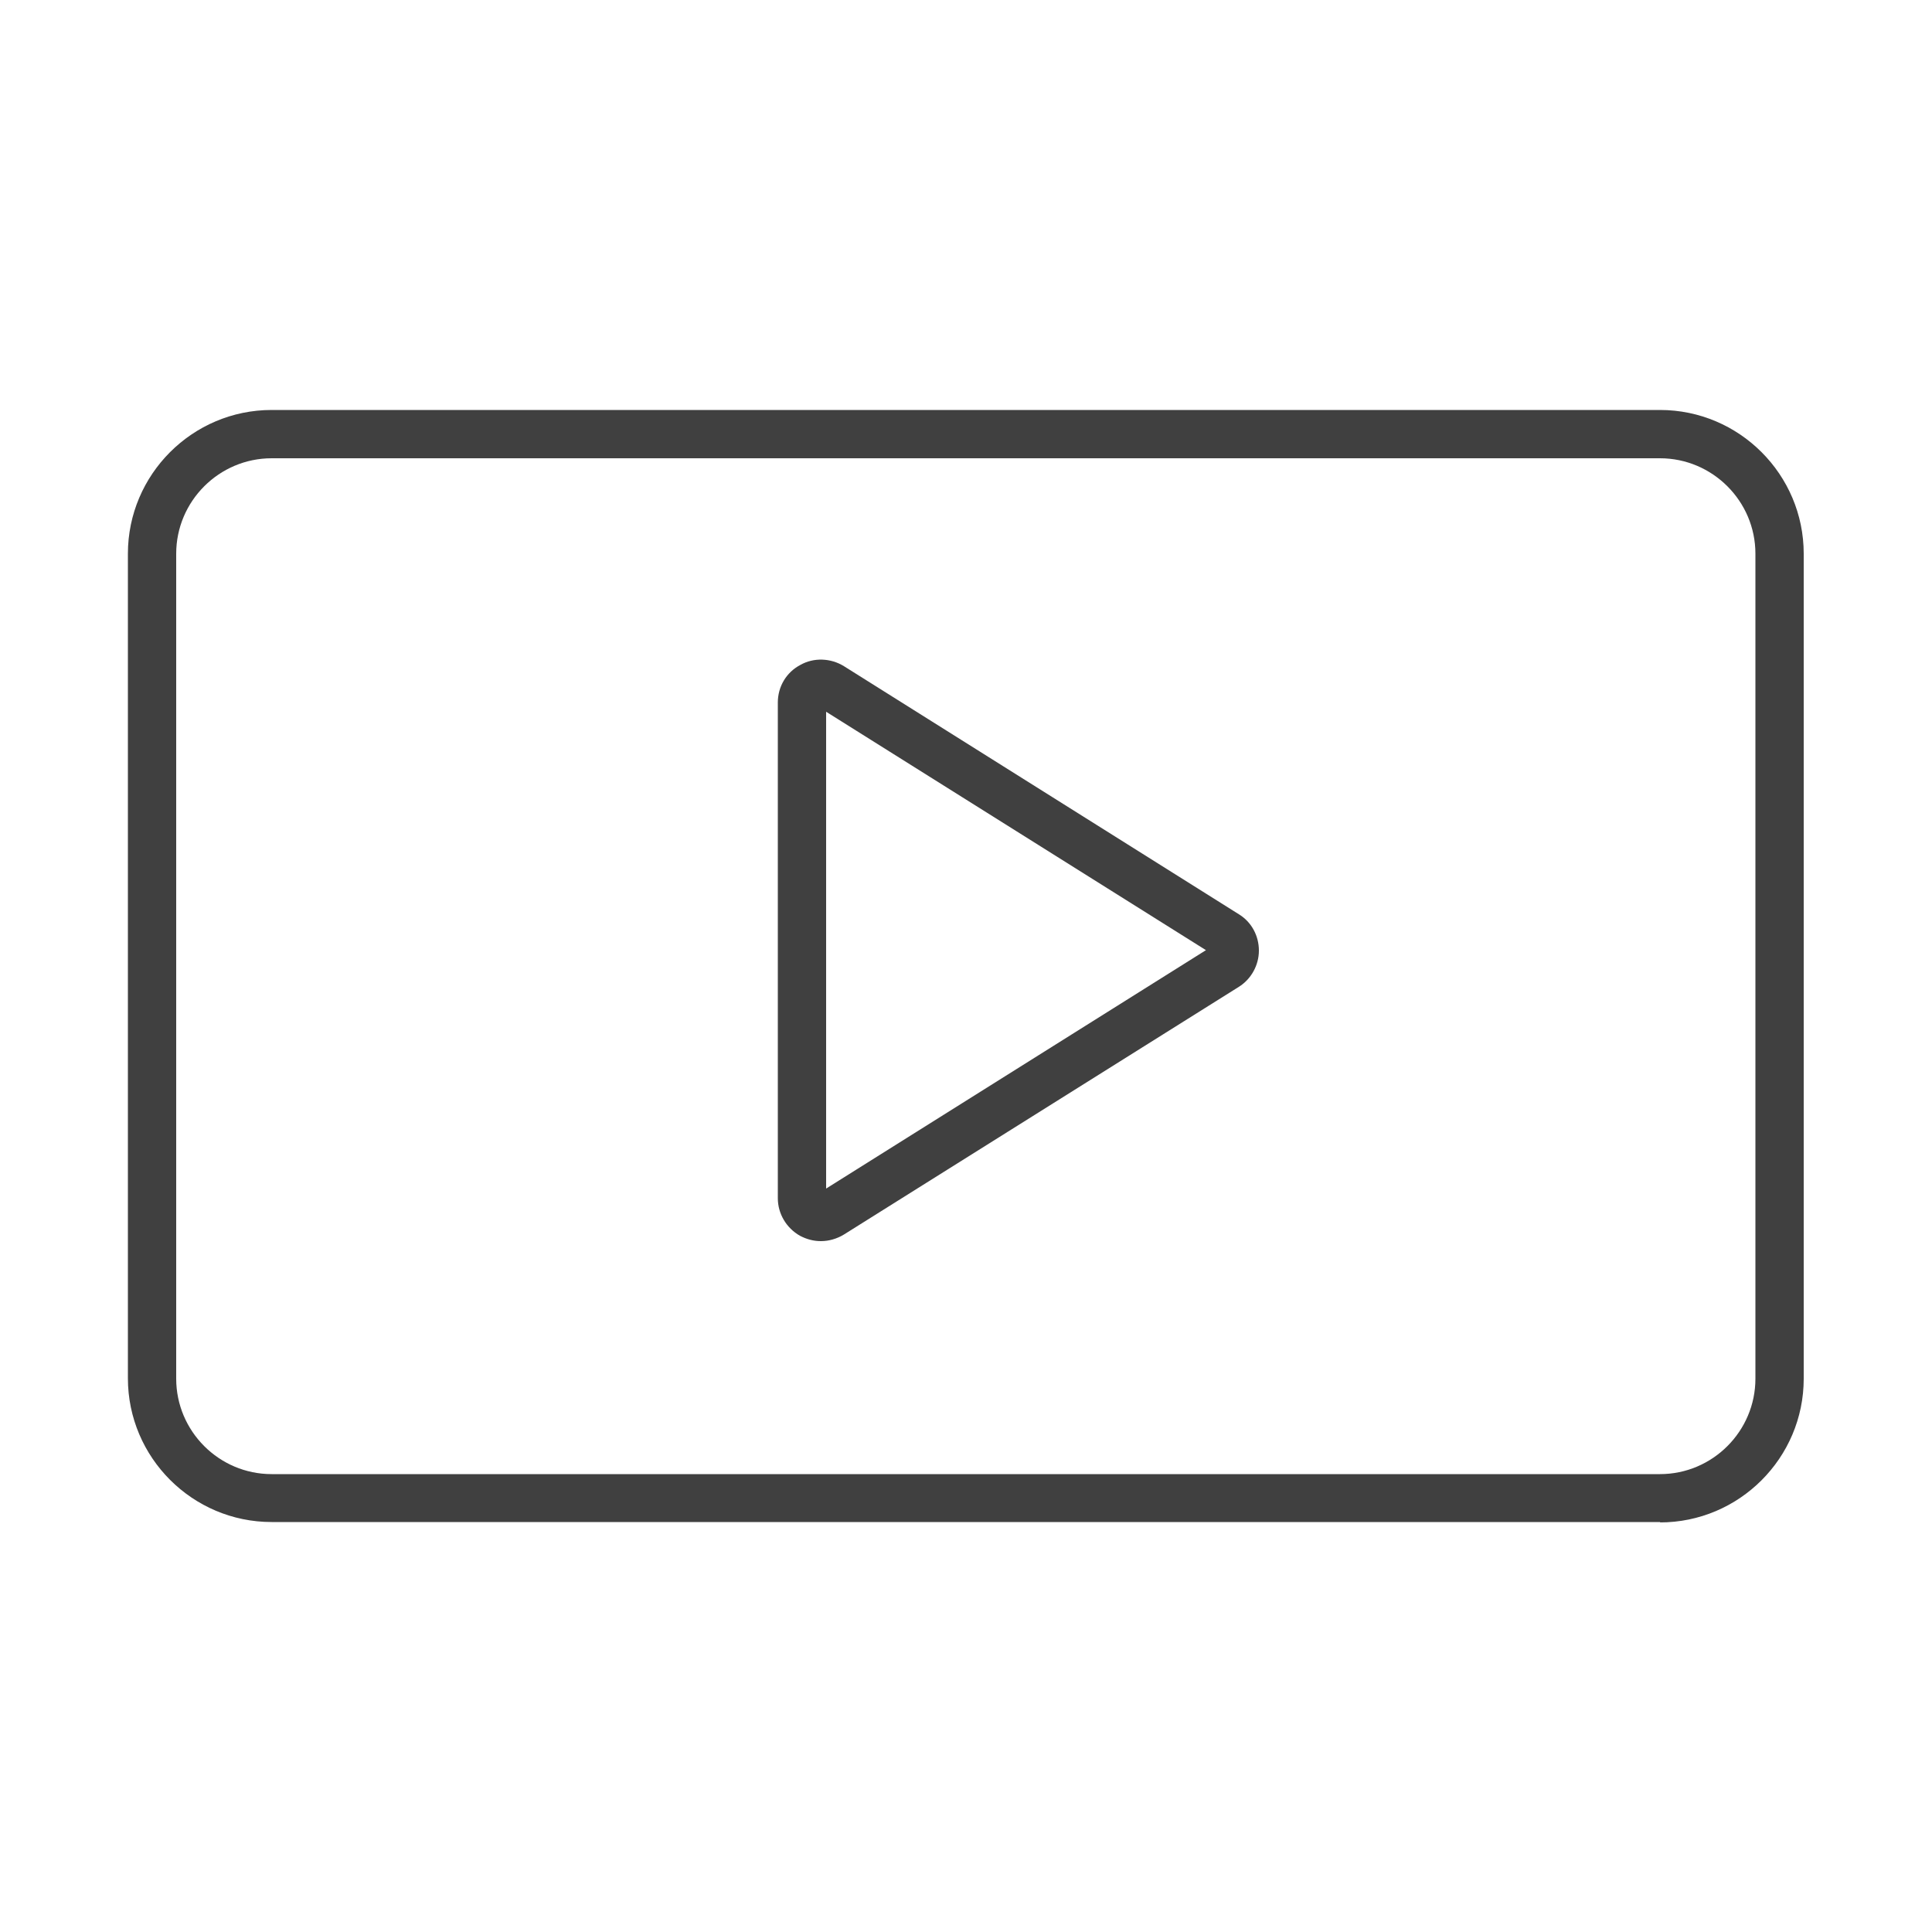
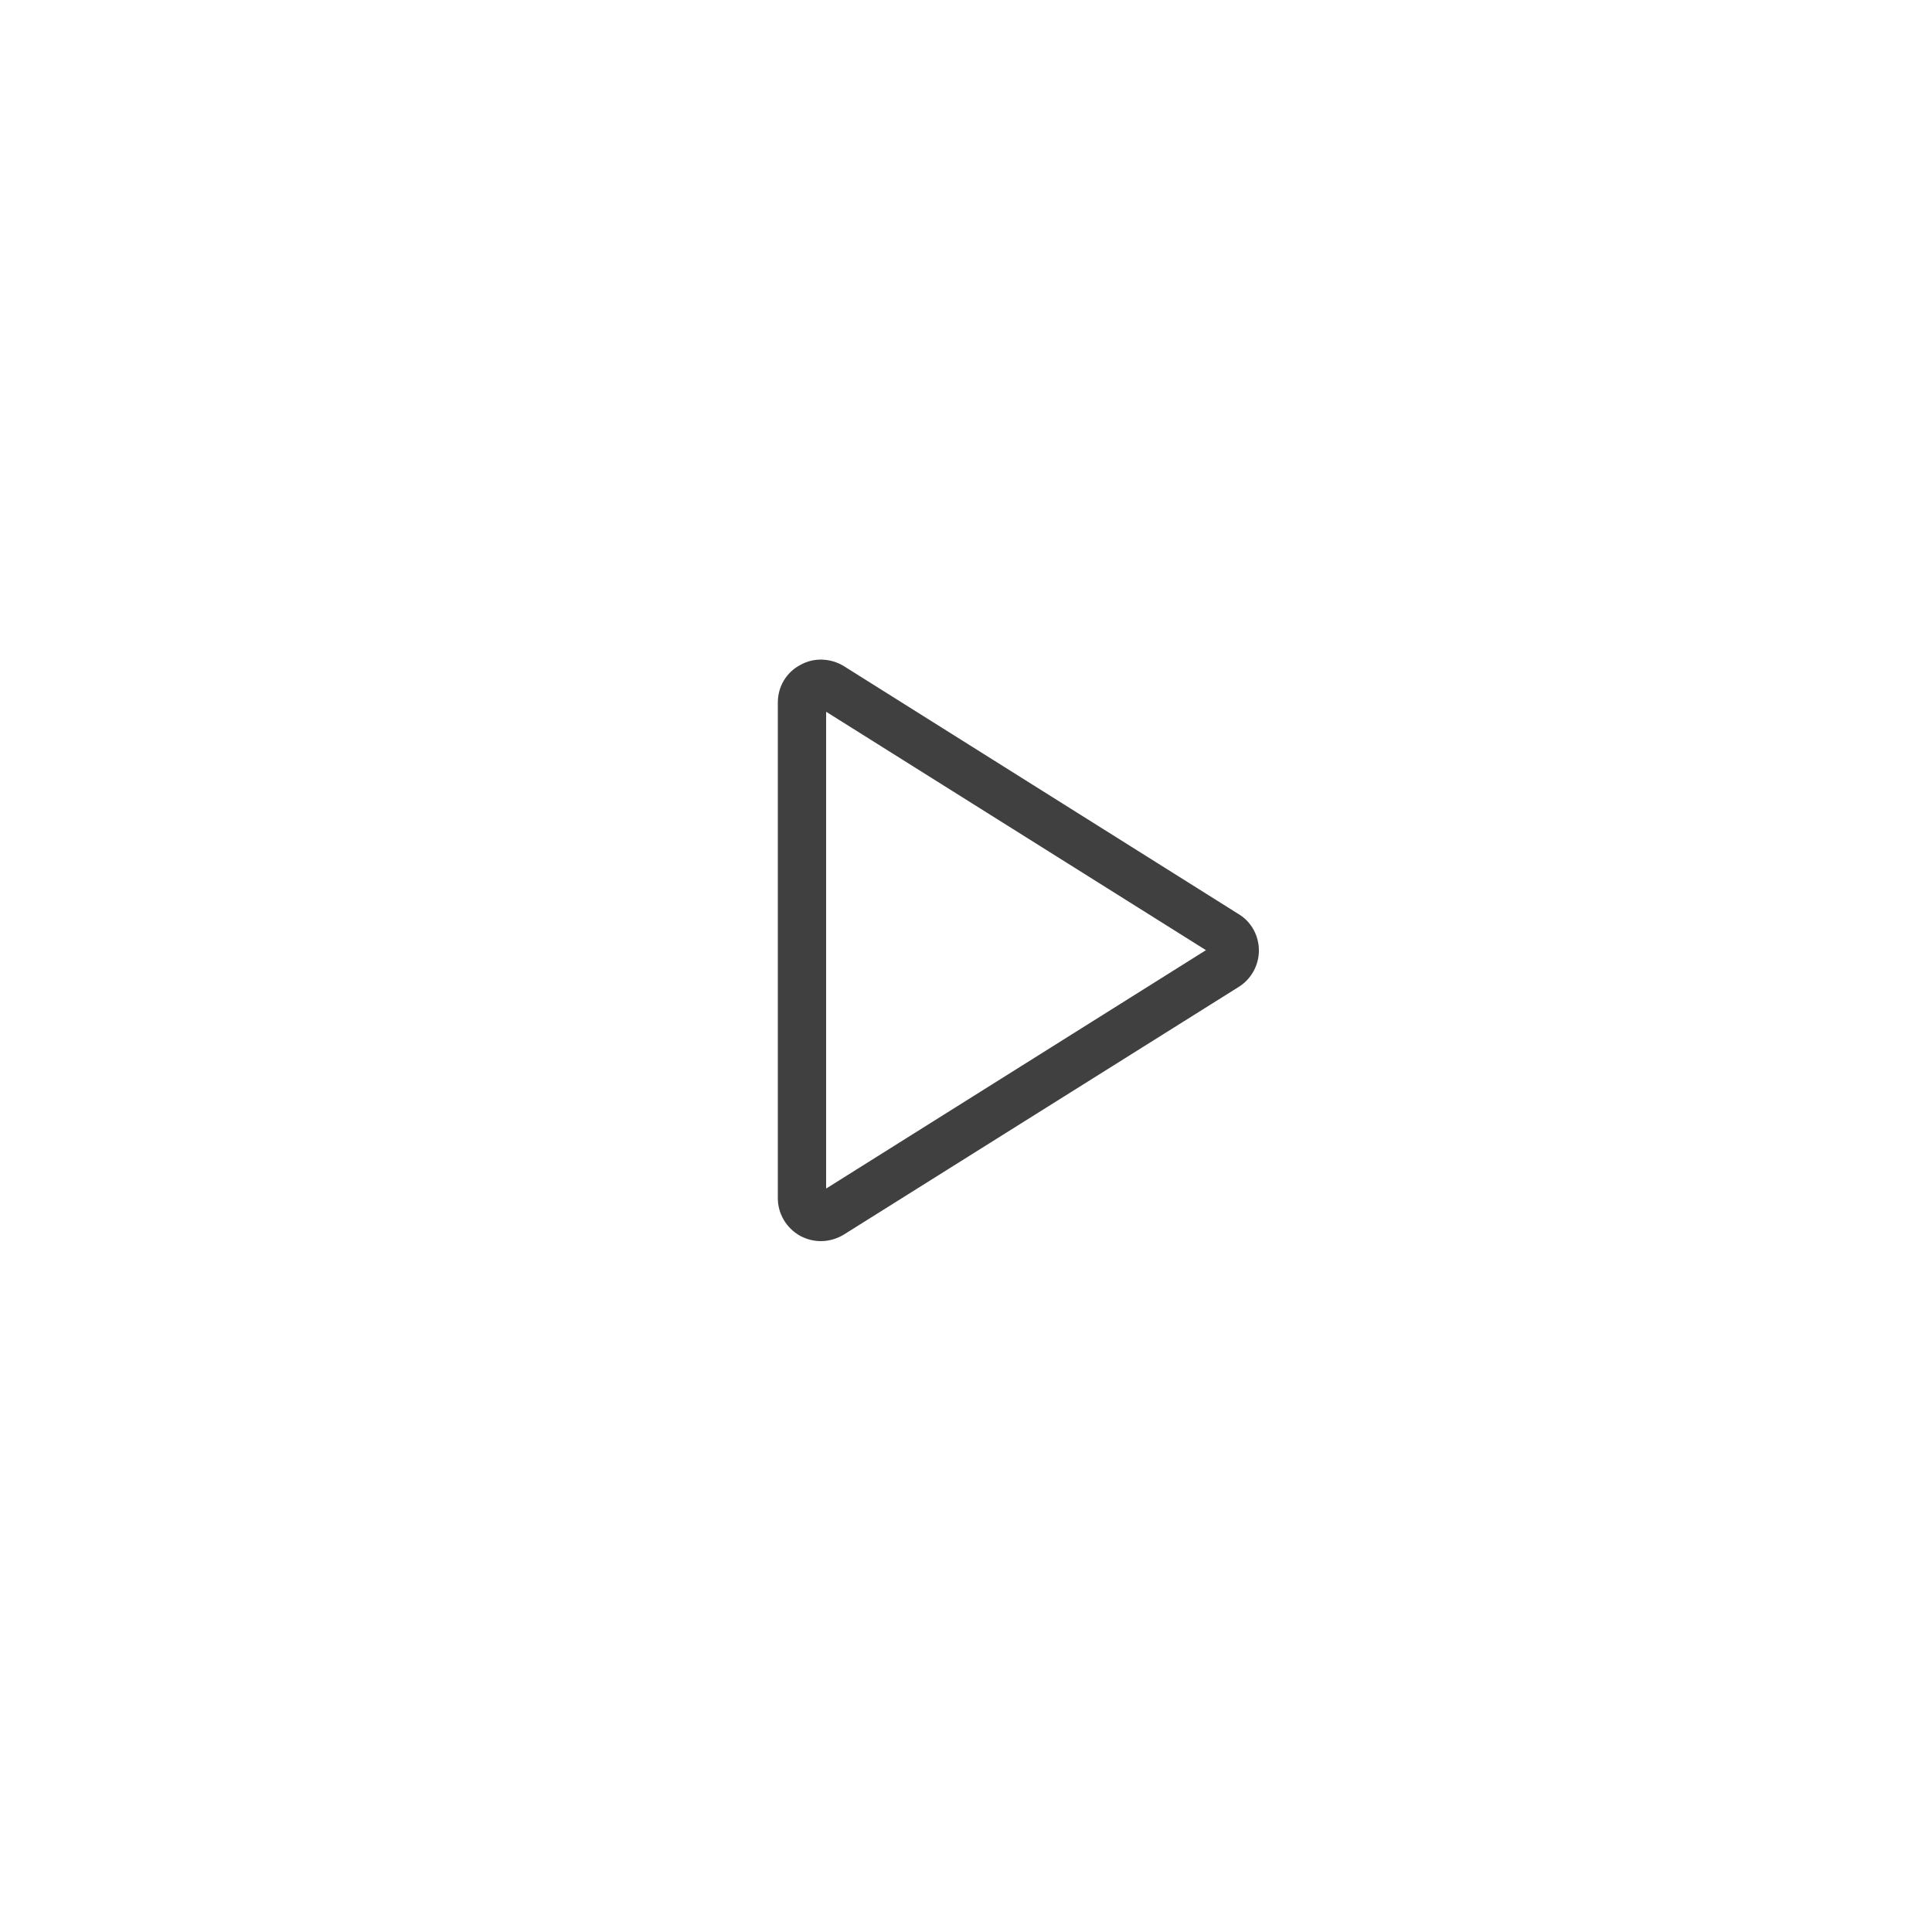
<svg xmlns="http://www.w3.org/2000/svg" id="Layer_1" data-name="Layer 1" viewBox="0 0 50 50">
  <defs>
    <style>
      .cls-1 {
        fill: #404040;
        stroke-width: 0px;
      }
    </style>
  </defs>
-   <path class="cls-1" d="m42.97,39.39H7.03c-2.05,0-3.72-1.67-3.72-3.72V14.33c0-2.05,1.67-3.72,3.72-3.72h35.93c2.05,0,3.72,1.67,3.72,3.72v21.35c0,2.05-1.67,3.72-3.72,3.72ZM7.03,11.86c-1.36,0-2.47,1.11-2.47,2.47v21.35c0,1.36,1.11,2.47,2.47,2.47h35.93c1.36,0,2.47-1.11,2.47-2.47V14.33c0-1.36-1.11-2.47-2.47-2.47H7.03Z" />
  <path class="cls-1" d="m21.24,32.12c-.19,0-.37-.05-.54-.14-.35-.2-.57-.57-.57-.97v-12.83c0-.41.22-.78.58-.97.35-.2.79-.18,1.13.03l10.22,6.42c.33.2.52.56.52.94s-.2.74-.52.94l-10.22,6.41c-.18.11-.39.17-.59.17Zm.14-13.7v12.34l9.83-6.17-9.83-6.17Z" />
</svg>